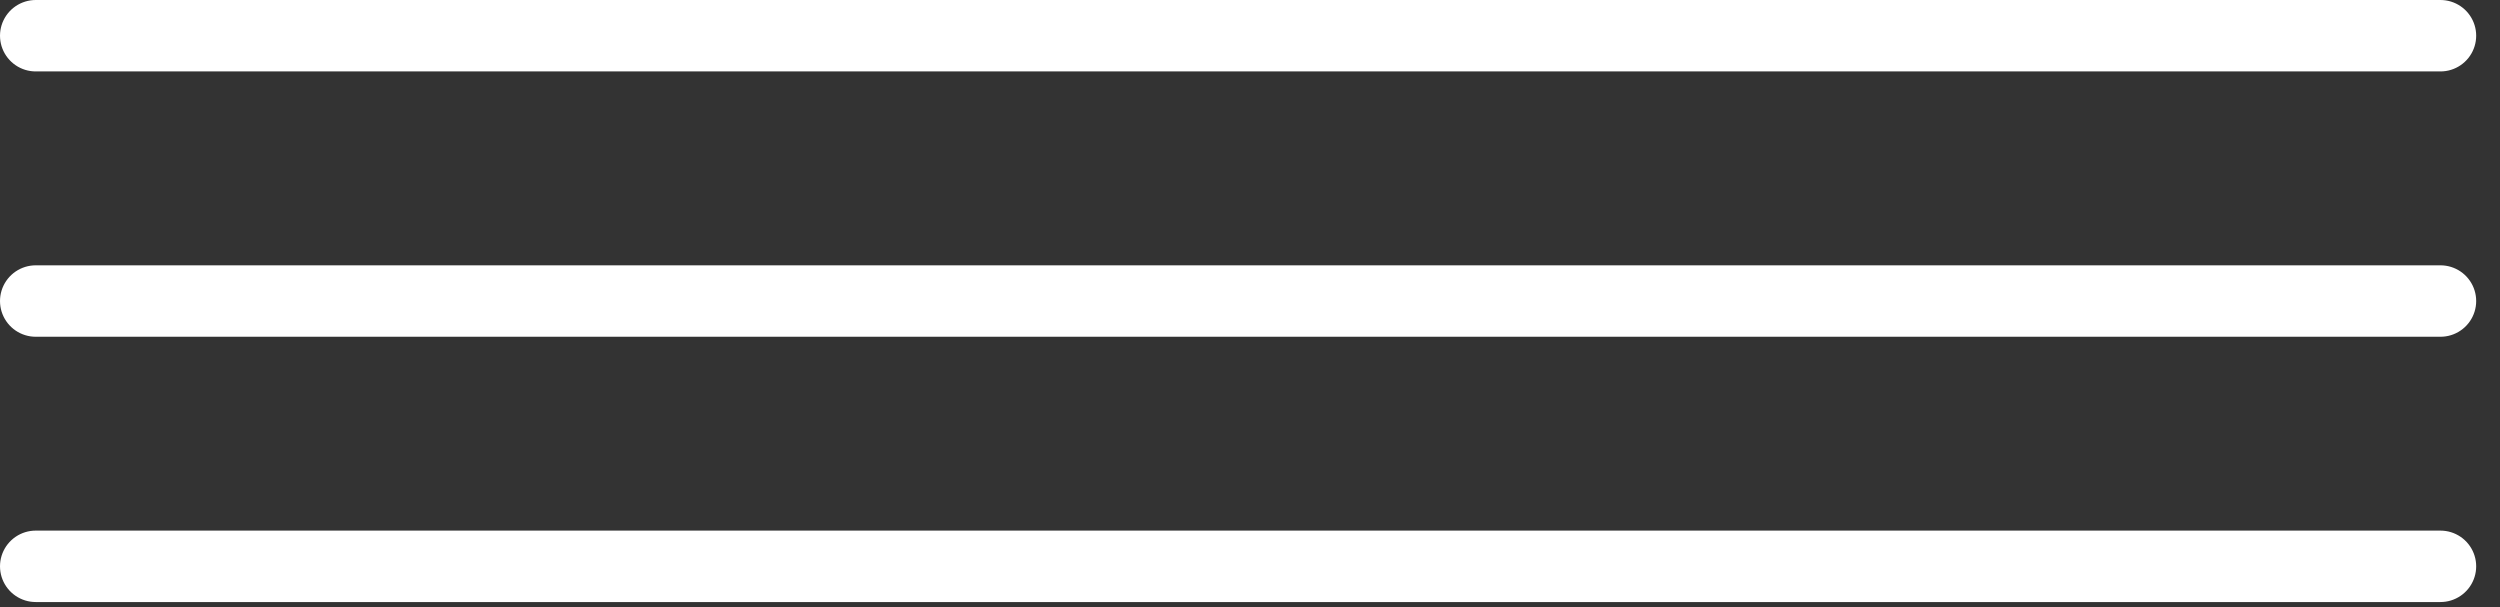
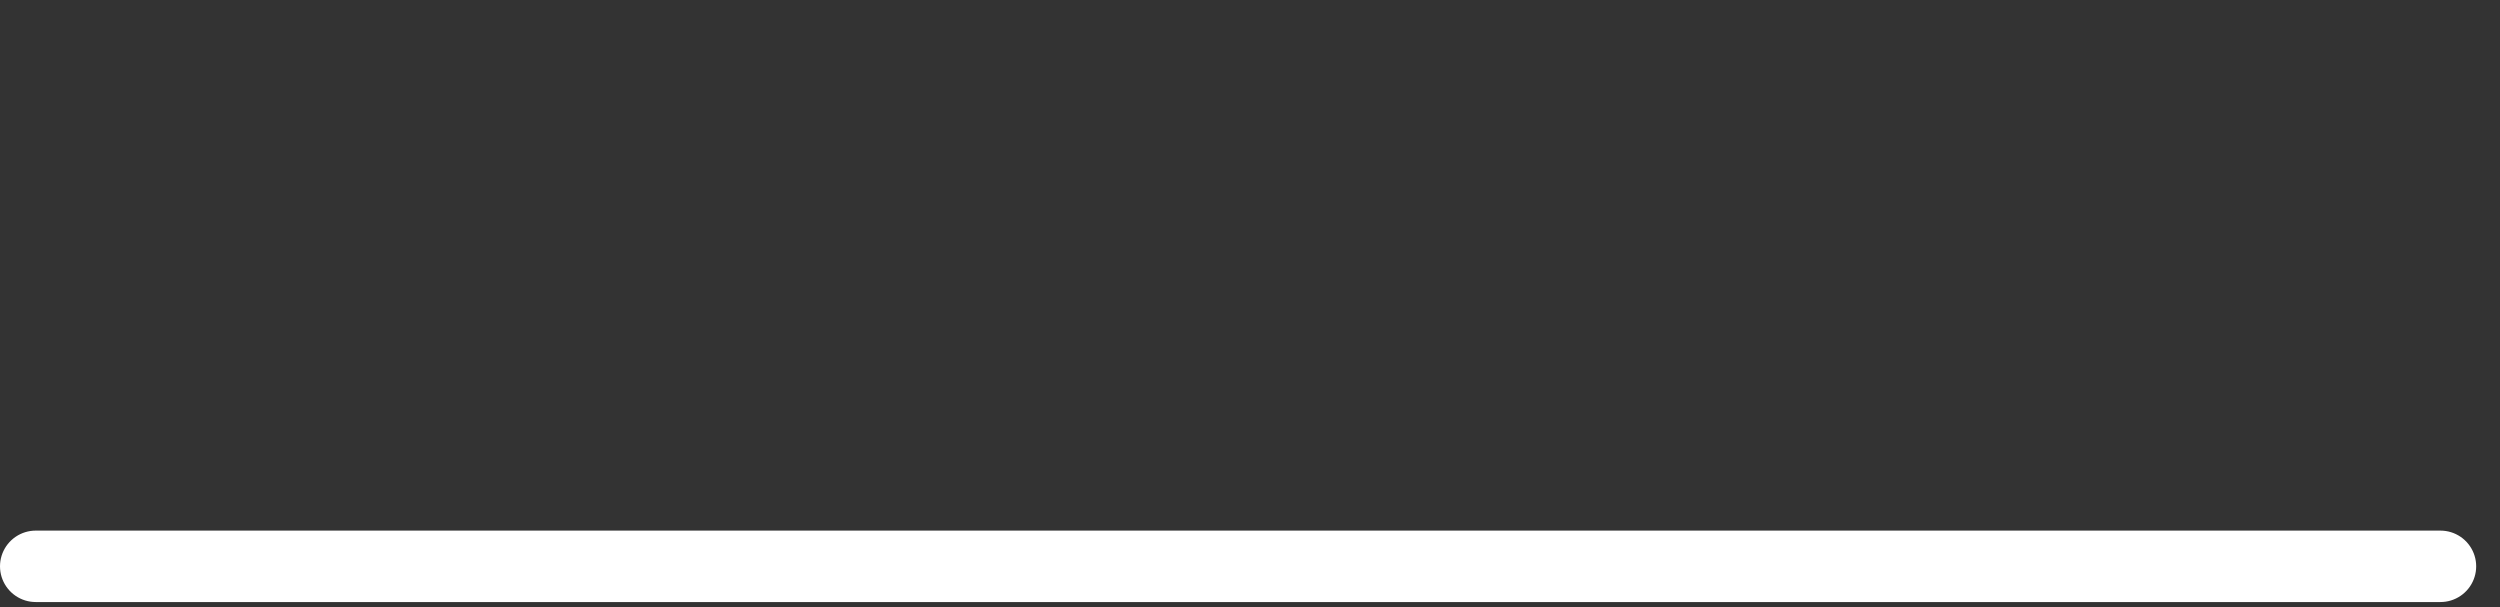
<svg xmlns="http://www.w3.org/2000/svg" width="70" height="17" viewBox="0 0 70 17" fill="none">
  <rect x="0" y="0" width="70" height="17" fill="#333333" stroke="none" />
-   <line x1="1" y1="1" x2="68.333" y2="1" stroke="white" stroke-width="2" stroke-linecap="round" />
-   <line x1="1" y1="8.429" x2="68.333" y2="8.429" stroke="white" stroke-width="2" stroke-linecap="round" />
  <line x1="1" y1="15.857" x2="68.333" y2="15.857" stroke="white" stroke-width="2" stroke-linecap="round" />
</svg>